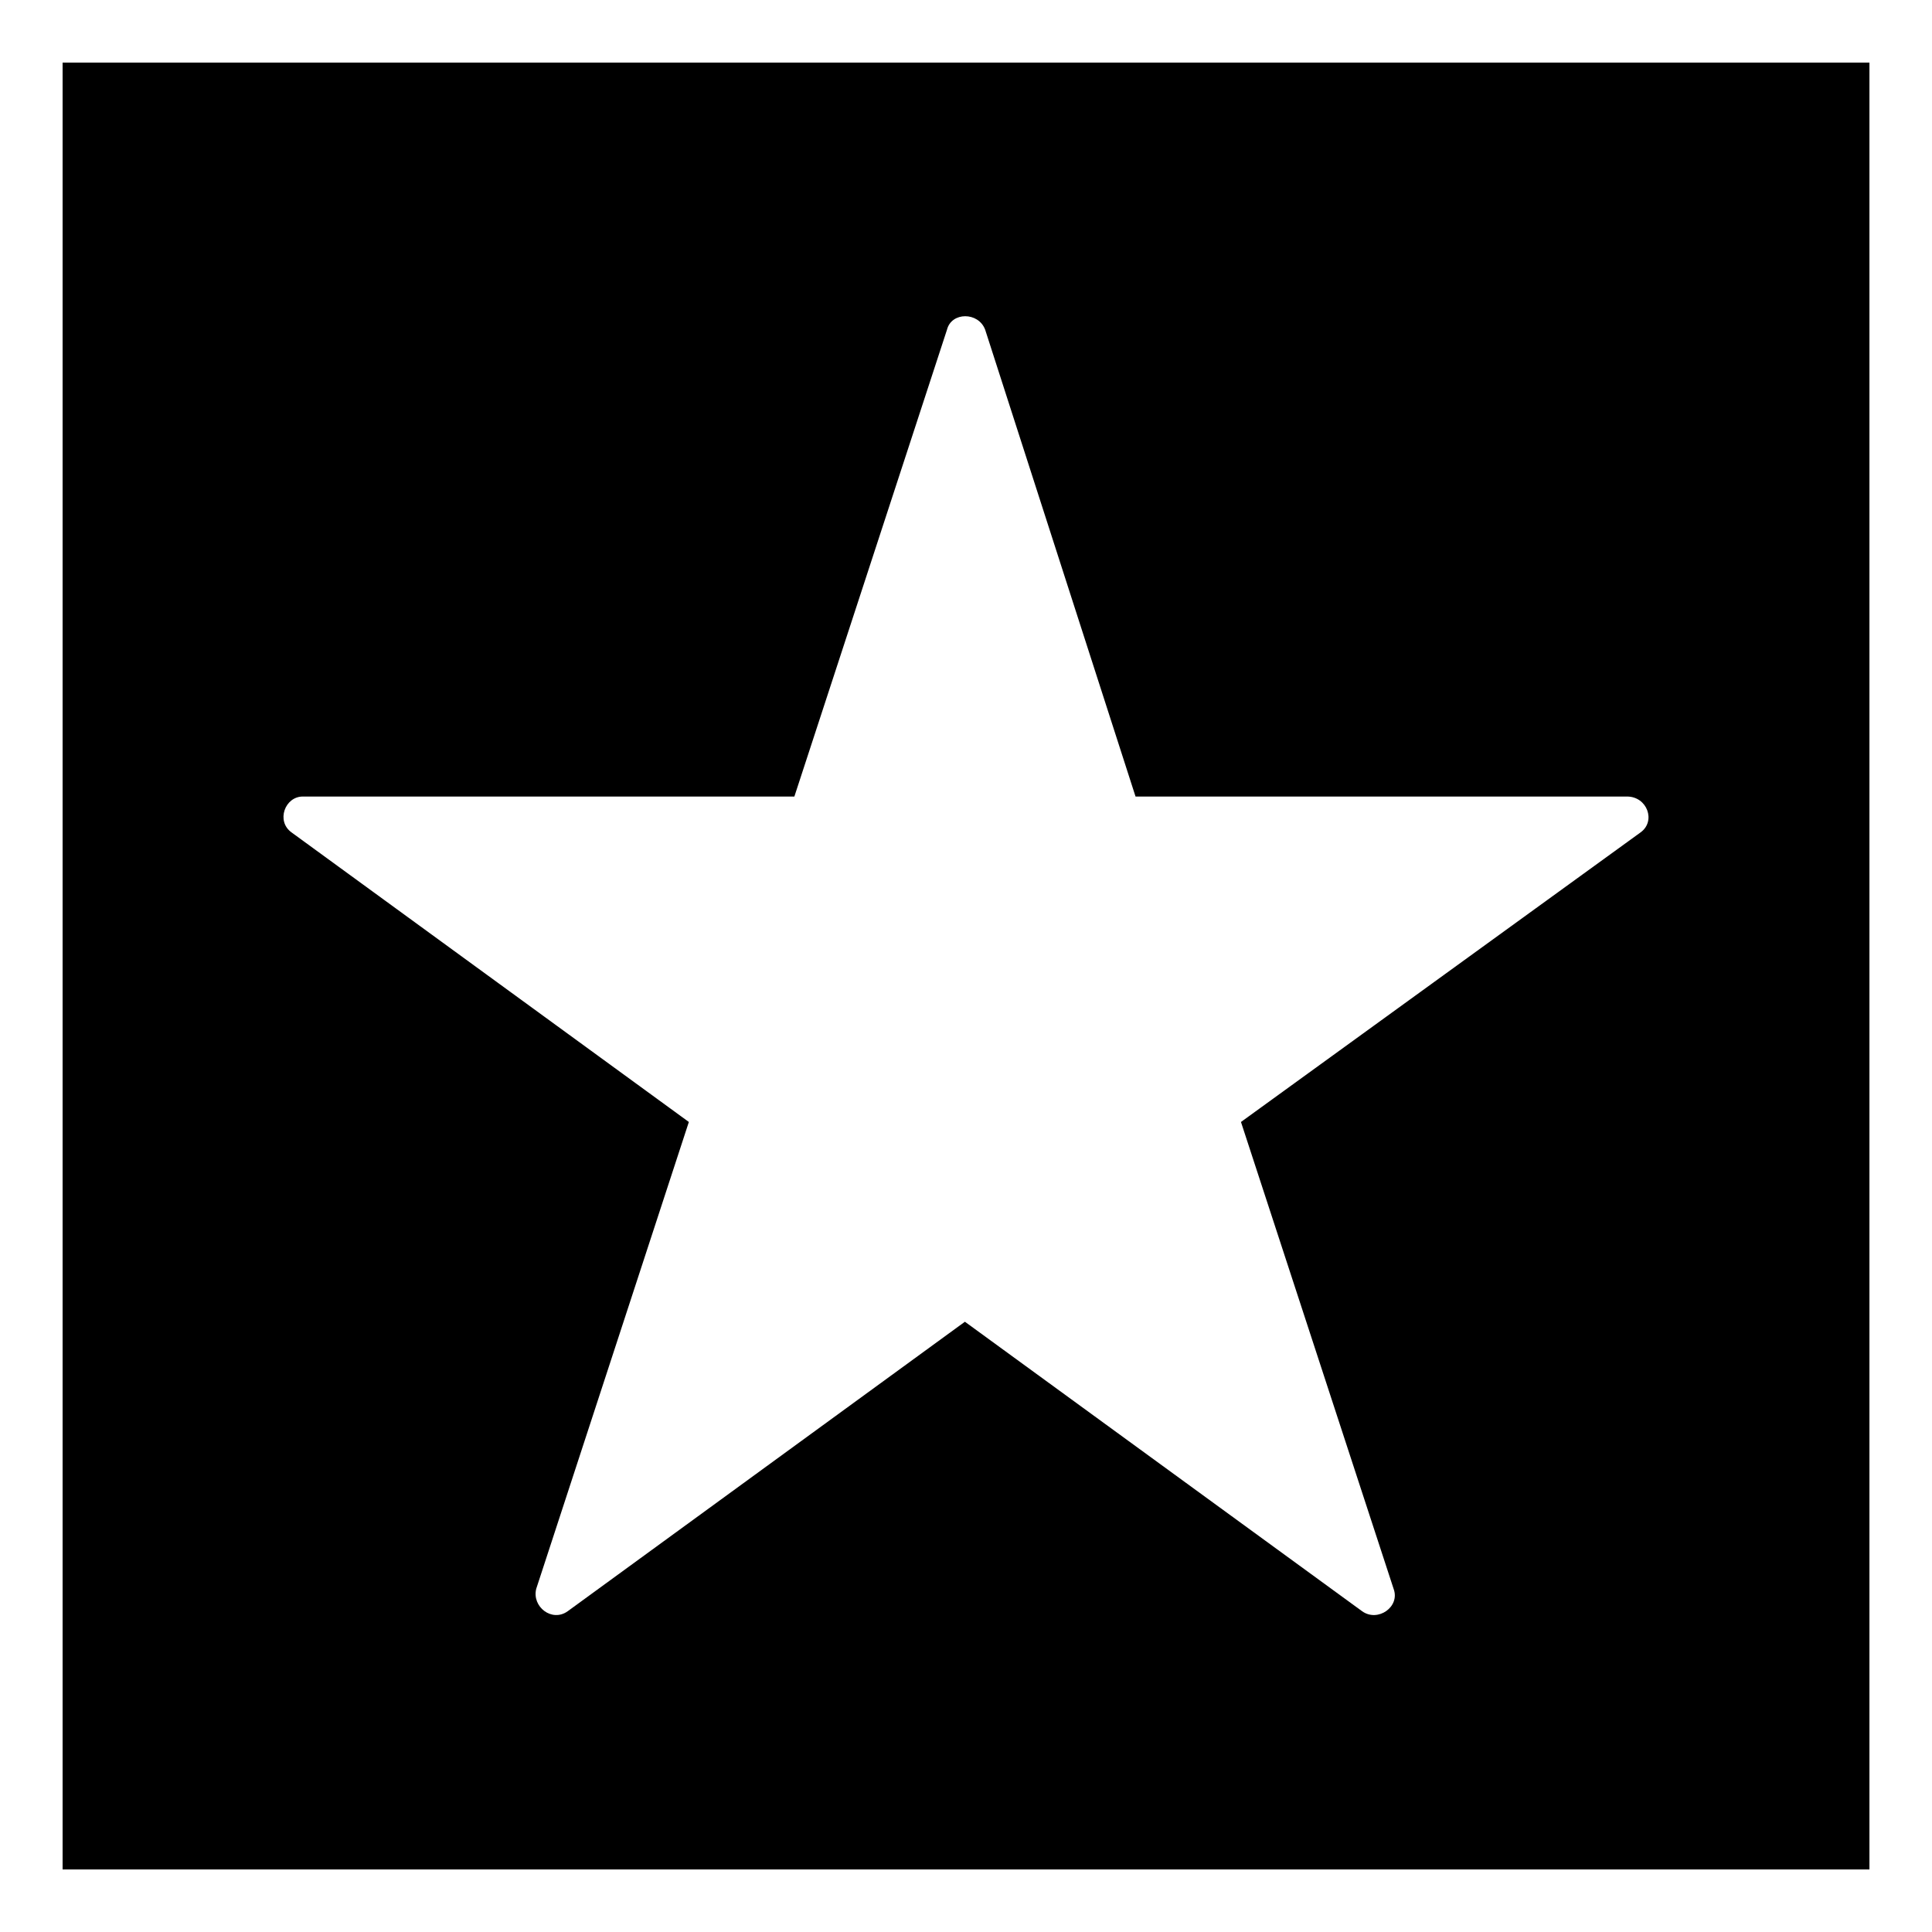
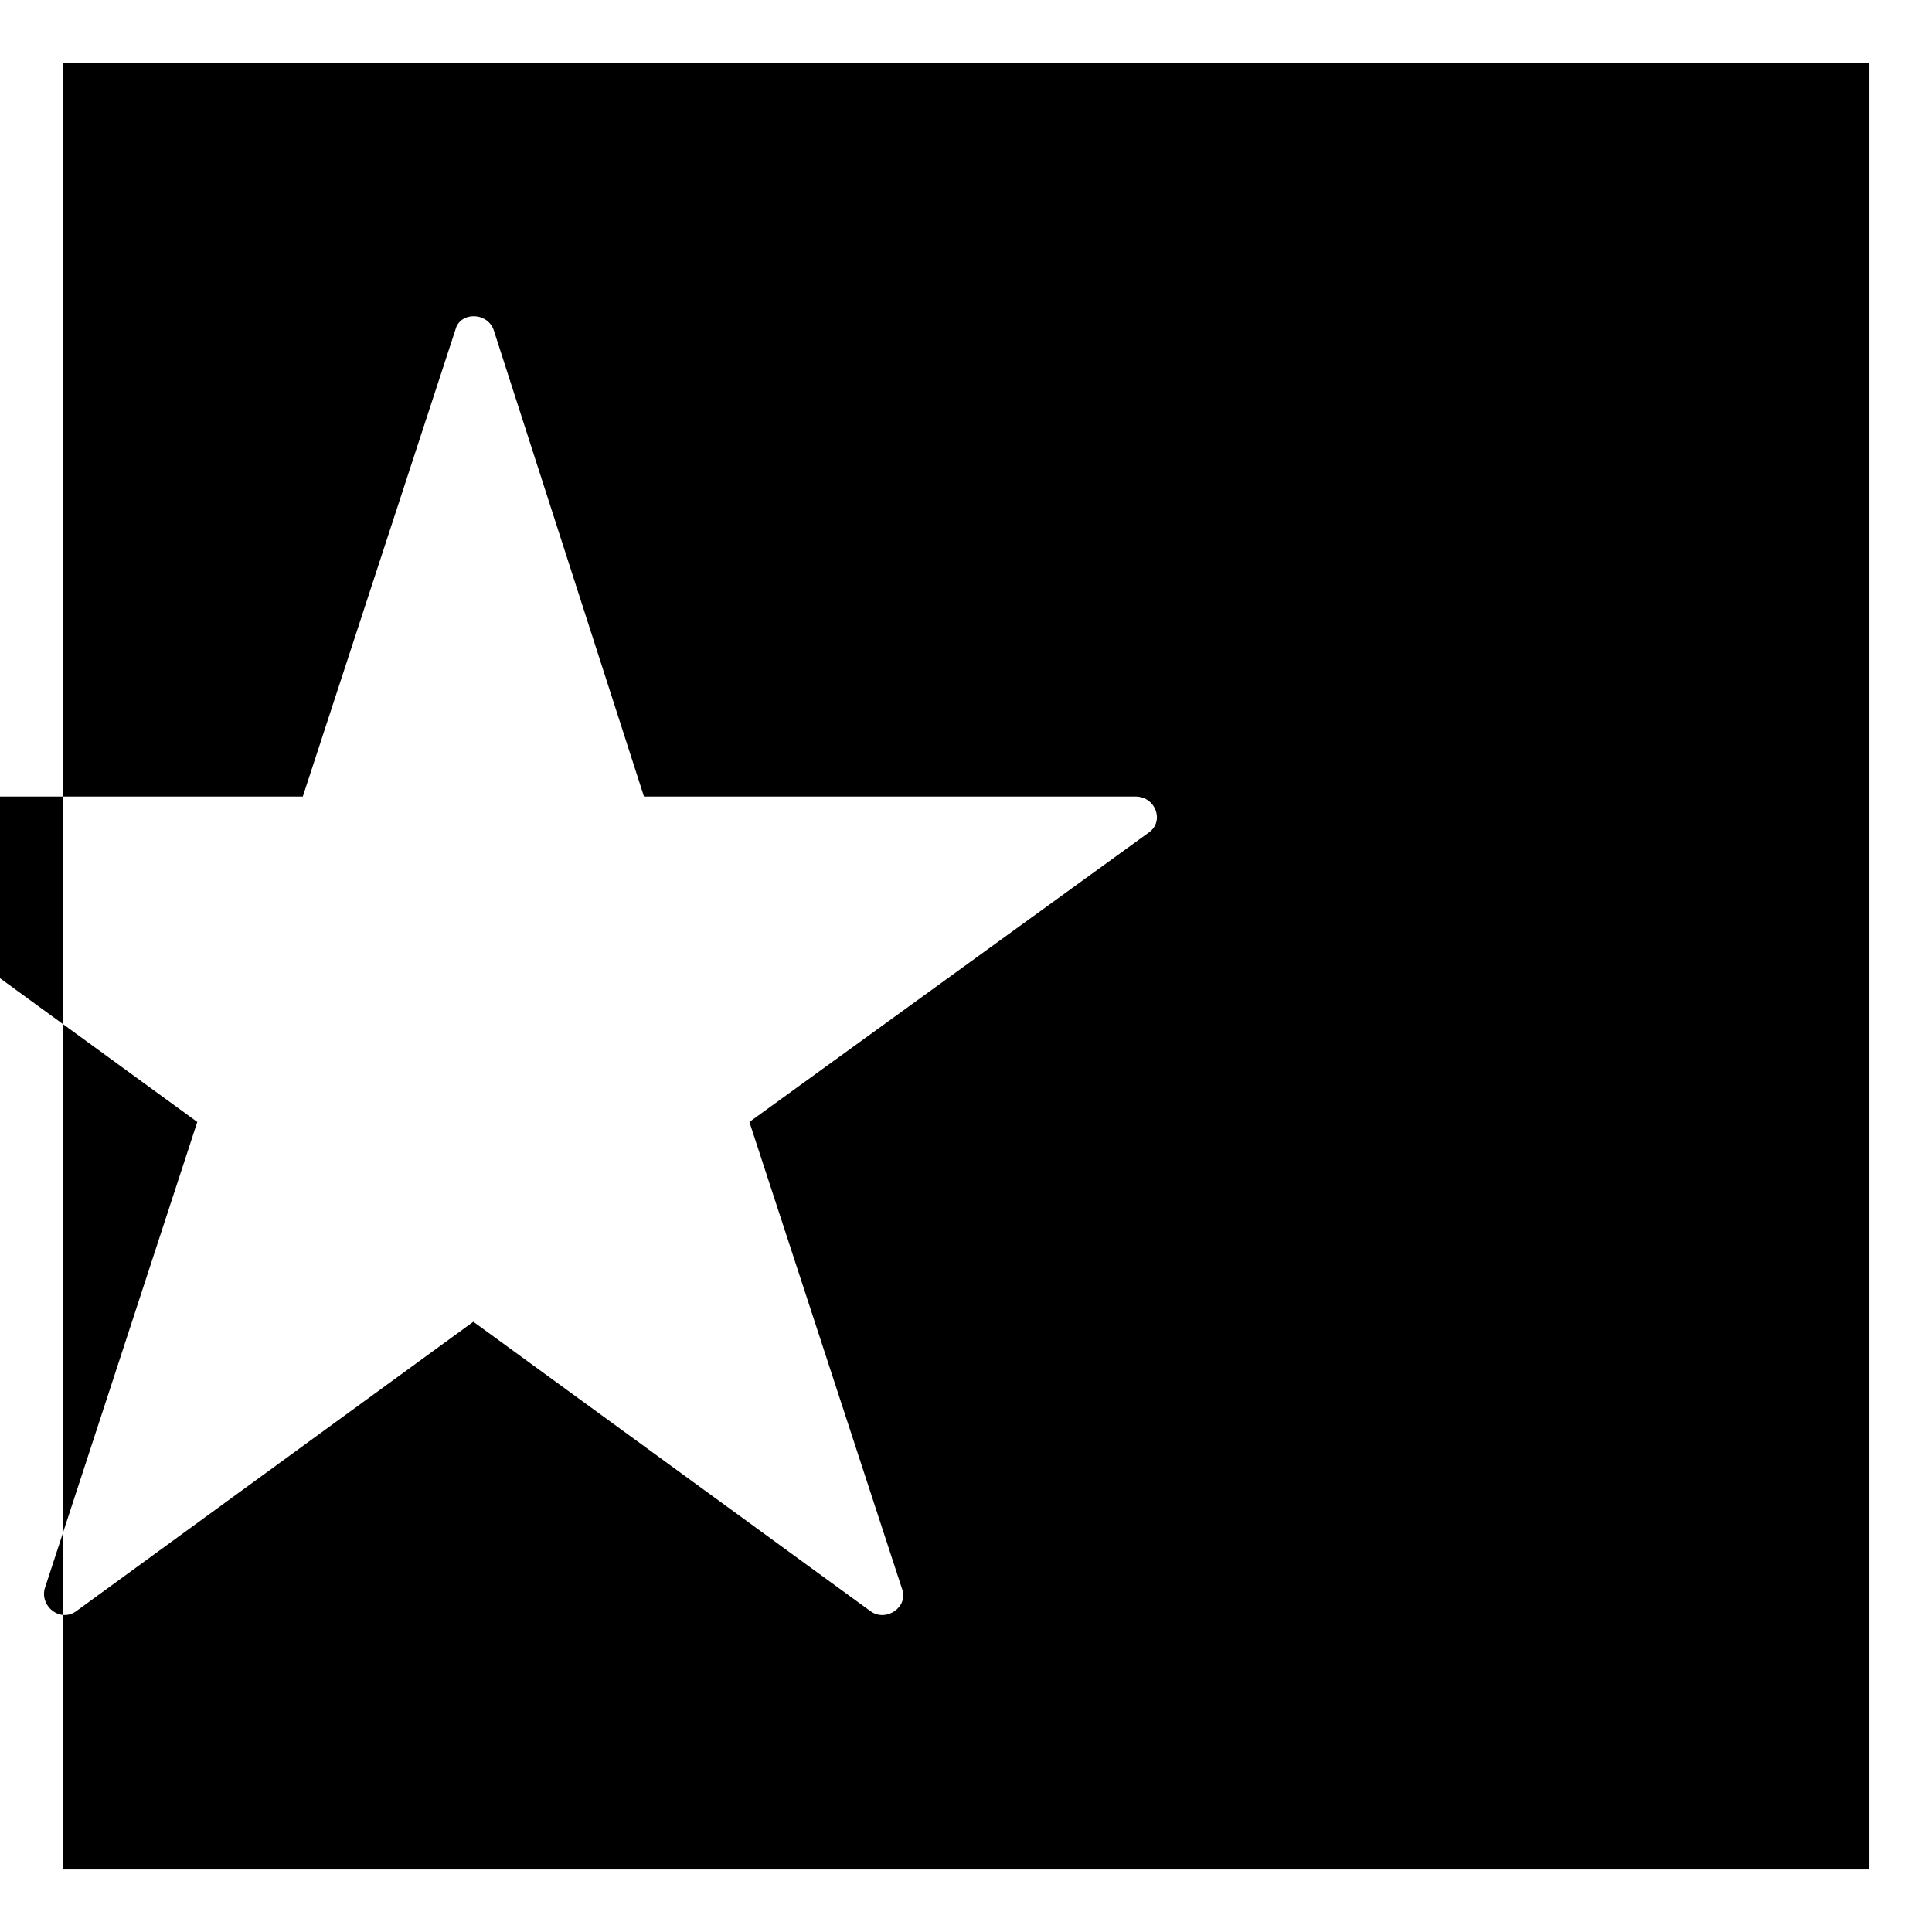
<svg xmlns="http://www.w3.org/2000/svg" fill="#000000" width="800px" height="800px" version="1.1" viewBox="144 144 512 512">
-   <path d="m160.59 160.59h478.83v478.83h-478.83zm284.32 194.5h130.27c5.352 0 7.734 6.543 3.57 9.516l-105.88 76.73 40.449 123.72c1.785 4.758-4.164 8.922-8.328 5.949l-105.28-76.73-105.28 76.73c-4.164 2.973-9.516-1.191-8.328-5.949l40.449-123.72-105.28-76.73c-4.164-2.973-1.785-9.516 2.973-9.516h130.27l40.449-123.72c1.191-4.758 8.328-4.758 10.113 0l39.852 123.72z" fill-rule="evenodd" />
+   <path d="m160.59 160.59h478.83v478.83h-478.83zm284.32 194.5c5.352 0 7.734 6.543 3.57 9.516l-105.88 76.73 40.449 123.72c1.785 4.758-4.164 8.922-8.328 5.949l-105.28-76.73-105.28 76.73c-4.164 2.973-9.516-1.191-8.328-5.949l40.449-123.72-105.28-76.73c-4.164-2.973-1.785-9.516 2.973-9.516h130.27l40.449-123.72c1.191-4.758 8.328-4.758 10.113 0l39.852 123.72z" fill-rule="evenodd" />
</svg>